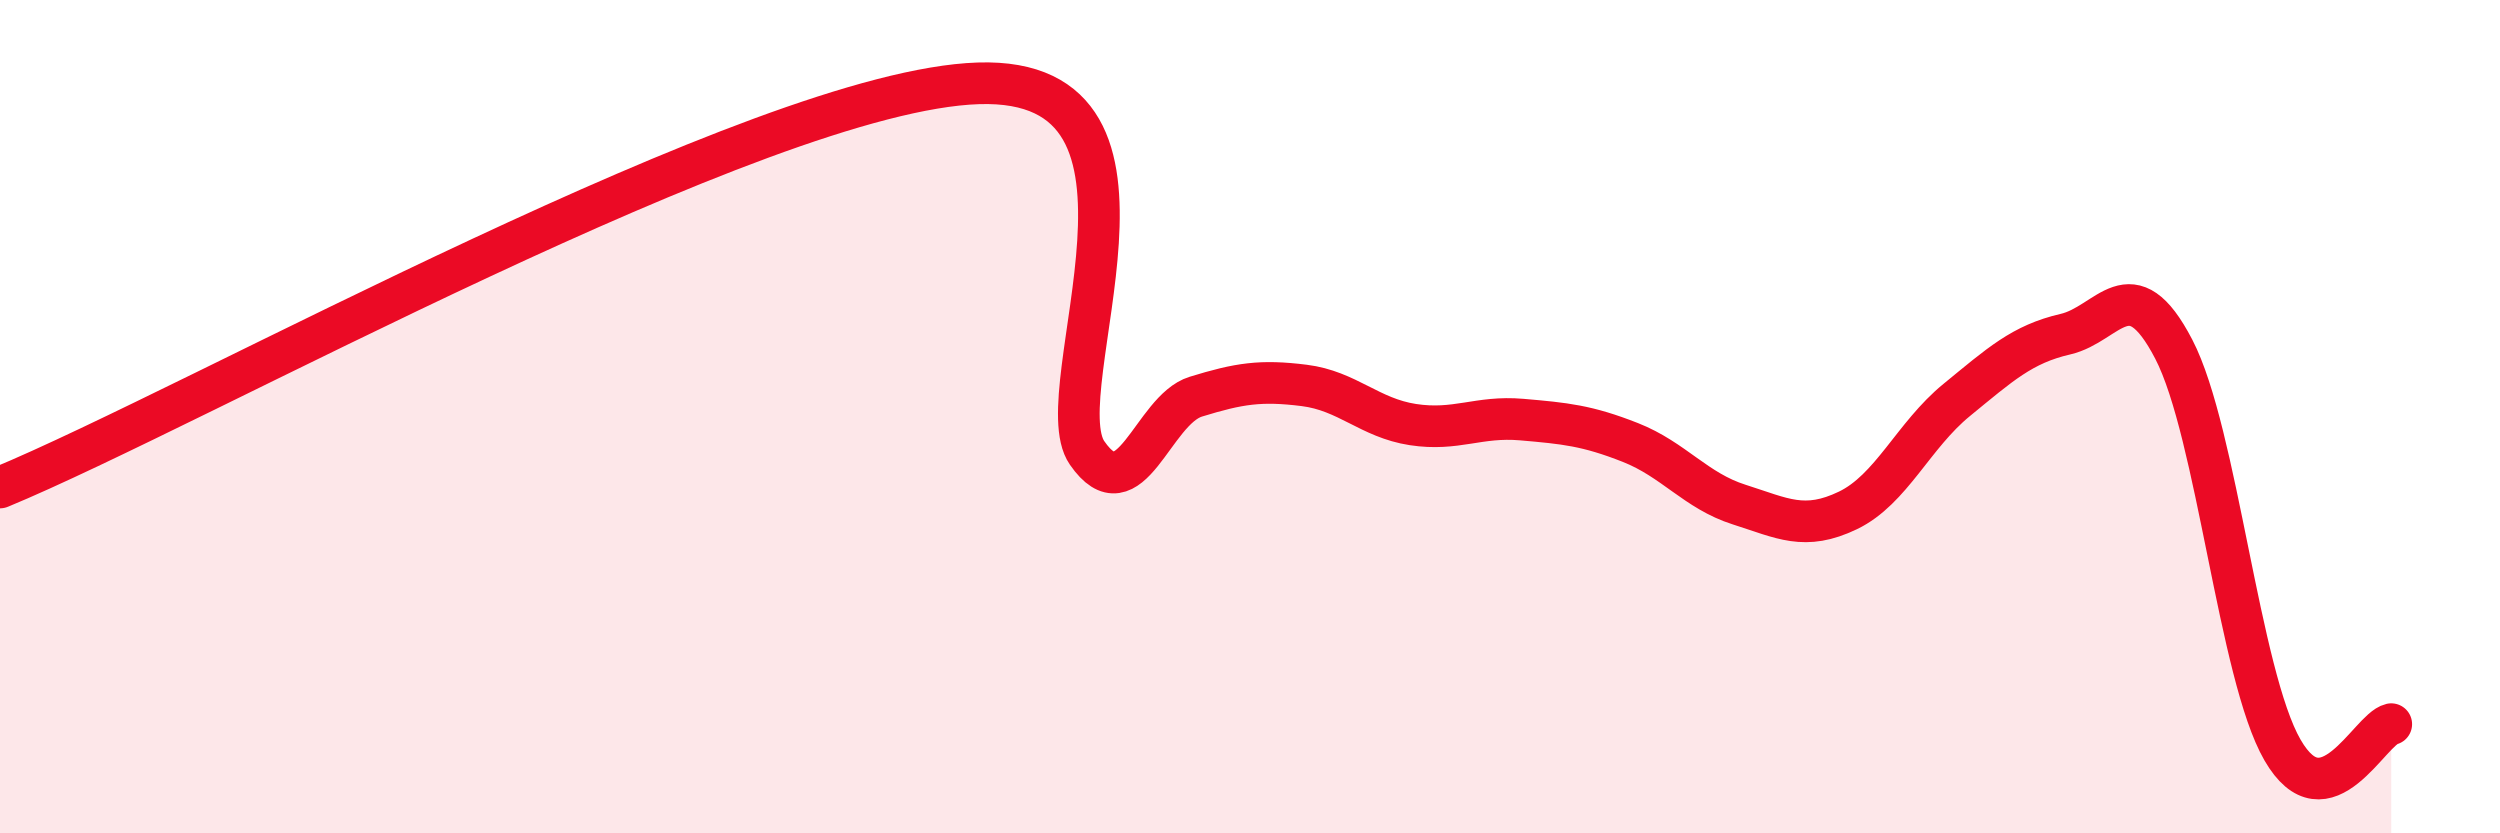
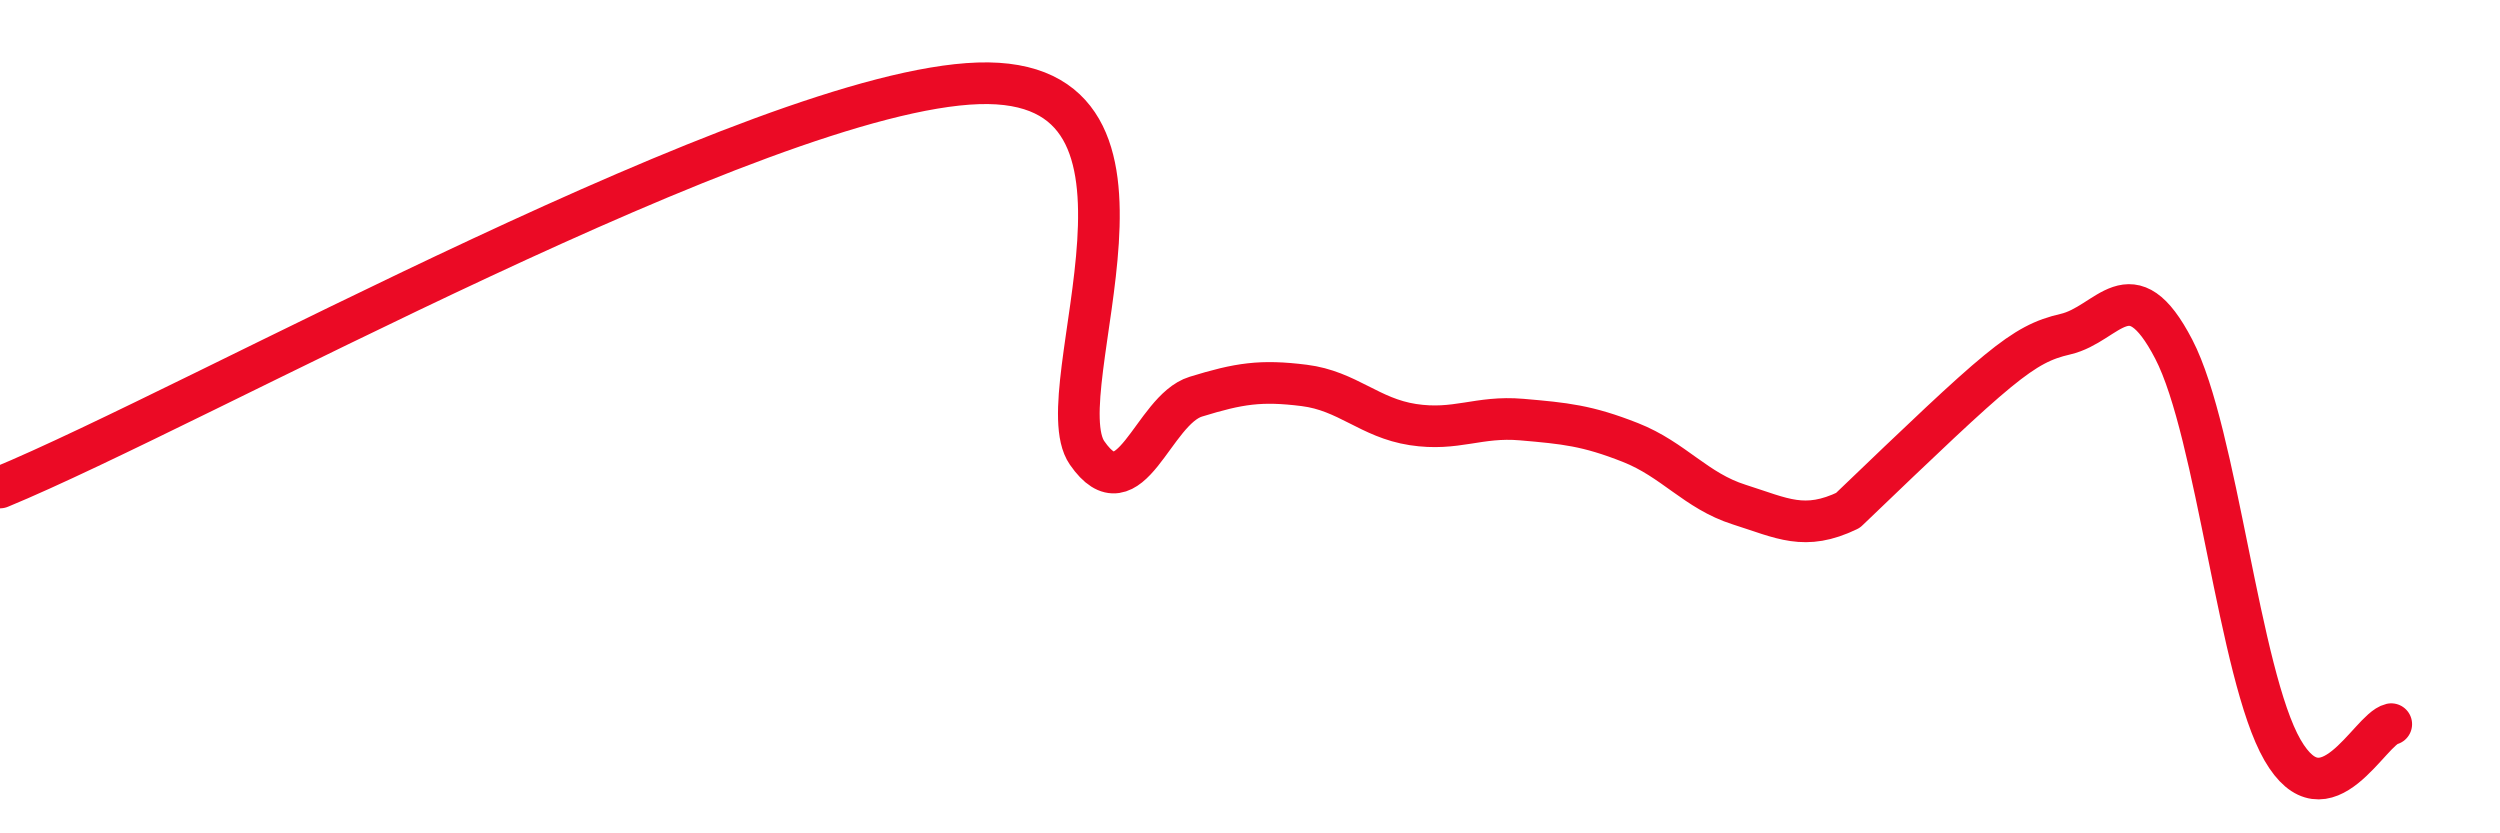
<svg xmlns="http://www.w3.org/2000/svg" width="60" height="20" viewBox="0 0 60 20">
-   <path d="M 0,11.7 C 4.7,9.76 18.26,2.17 23.48,2 C 28.7,1.83 25.05,9.37 26.09,10.87 C 27.13,12.37 27.66,9.84 28.7,9.52 C 29.74,9.2 30.26,9.12 31.3,9.25 C 32.34,9.38 32.87,10.03 33.91,10.19 C 34.95,10.35 35.48,9.98 36.52,10.07 C 37.56,10.16 38.09,10.21 39.13,10.62 C 40.17,11.03 40.7,11.78 41.74,12.11 C 42.78,12.44 43.31,12.75 44.35,12.25 C 45.39,11.75 45.92,10.45 46.96,9.6 C 48,8.75 48.53,8.26 49.57,8.02 C 50.61,7.78 51.13,6.38 52.17,8.38 C 53.21,10.38 53.74,16.2 54.78,18 C 55.82,19.8 56.87,17.5 57.39,17.38L57.39 20L0 20Z" fill="#EB0A25" opacity="0.1" stroke-linecap="round" stroke-linejoin="round" />
-   <path d="M 0,11.7 C 4.7,9.76 18.26,2.17 23.48,2 C 28.7,1.83 25.05,9.37 26.09,10.87 C 27.13,12.37 27.66,9.84 28.7,9.52 C 29.74,9.2 30.26,9.12 31.3,9.25 C 32.34,9.38 32.87,10.03 33.91,10.19 C 34.95,10.35 35.48,9.98 36.52,10.07 C 37.56,10.16 38.09,10.21 39.13,10.62 C 40.17,11.03 40.7,11.78 41.74,12.11 C 42.78,12.44 43.31,12.75 44.35,12.25 C 45.39,11.75 45.92,10.45 46.96,9.6 C 48,8.75 48.53,8.26 49.57,8.02 C 50.61,7.78 51.13,6.38 52.17,8.38 C 53.21,10.38 53.74,16.2 54.78,18 C 55.82,19.8 56.87,17.5 57.39,17.38" stroke="#EB0A25" stroke-width="1" fill="none" stroke-linecap="round" stroke-linejoin="round" />
+   <path d="M 0,11.7 C 4.7,9.76 18.26,2.17 23.48,2 C 28.7,1.83 25.05,9.37 26.09,10.87 C 27.13,12.37 27.66,9.84 28.7,9.52 C 29.74,9.2 30.26,9.12 31.3,9.25 C 32.34,9.38 32.87,10.03 33.91,10.19 C 34.95,10.35 35.48,9.98 36.52,10.07 C 37.56,10.16 38.09,10.21 39.13,10.62 C 40.17,11.03 40.7,11.78 41.74,12.11 C 42.78,12.44 43.31,12.75 44.35,12.25 C 48,8.75 48.53,8.26 49.57,8.02 C 50.61,7.78 51.13,6.38 52.17,8.38 C 53.21,10.38 53.74,16.2 54.78,18 C 55.82,19.8 56.87,17.5 57.39,17.38" stroke="#EB0A25" stroke-width="1" fill="none" stroke-linecap="round" stroke-linejoin="round" />
</svg>